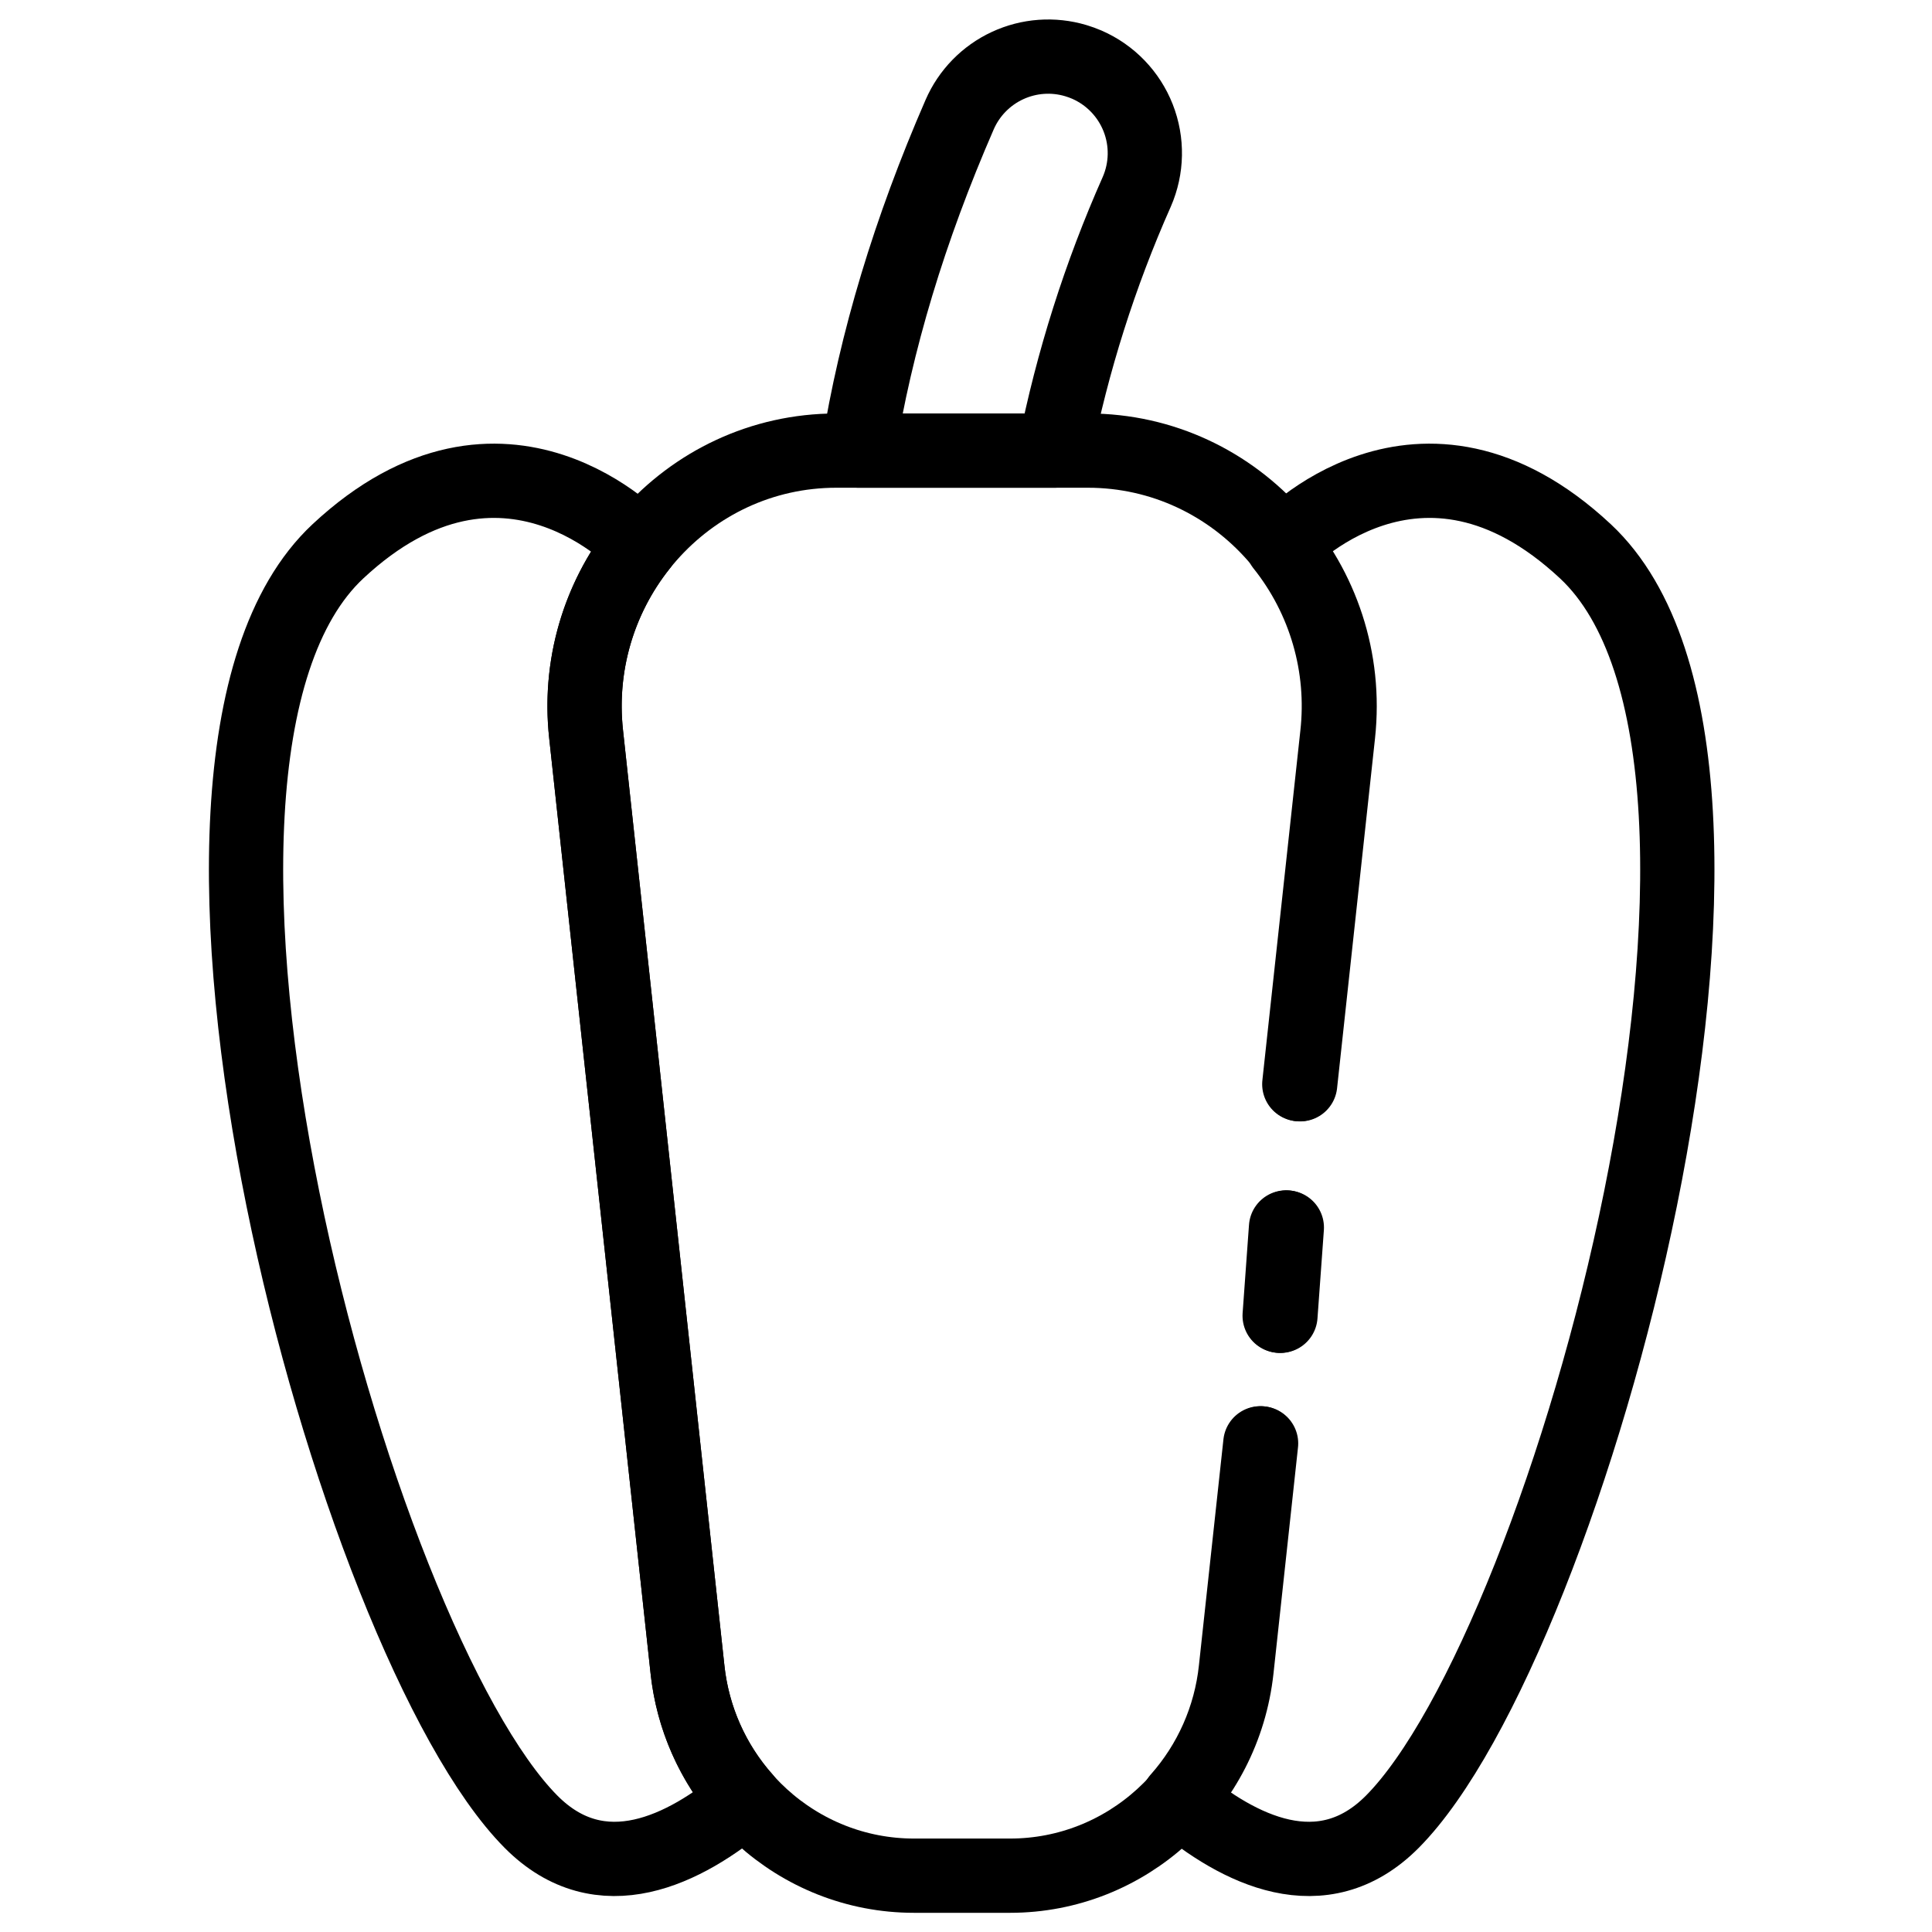
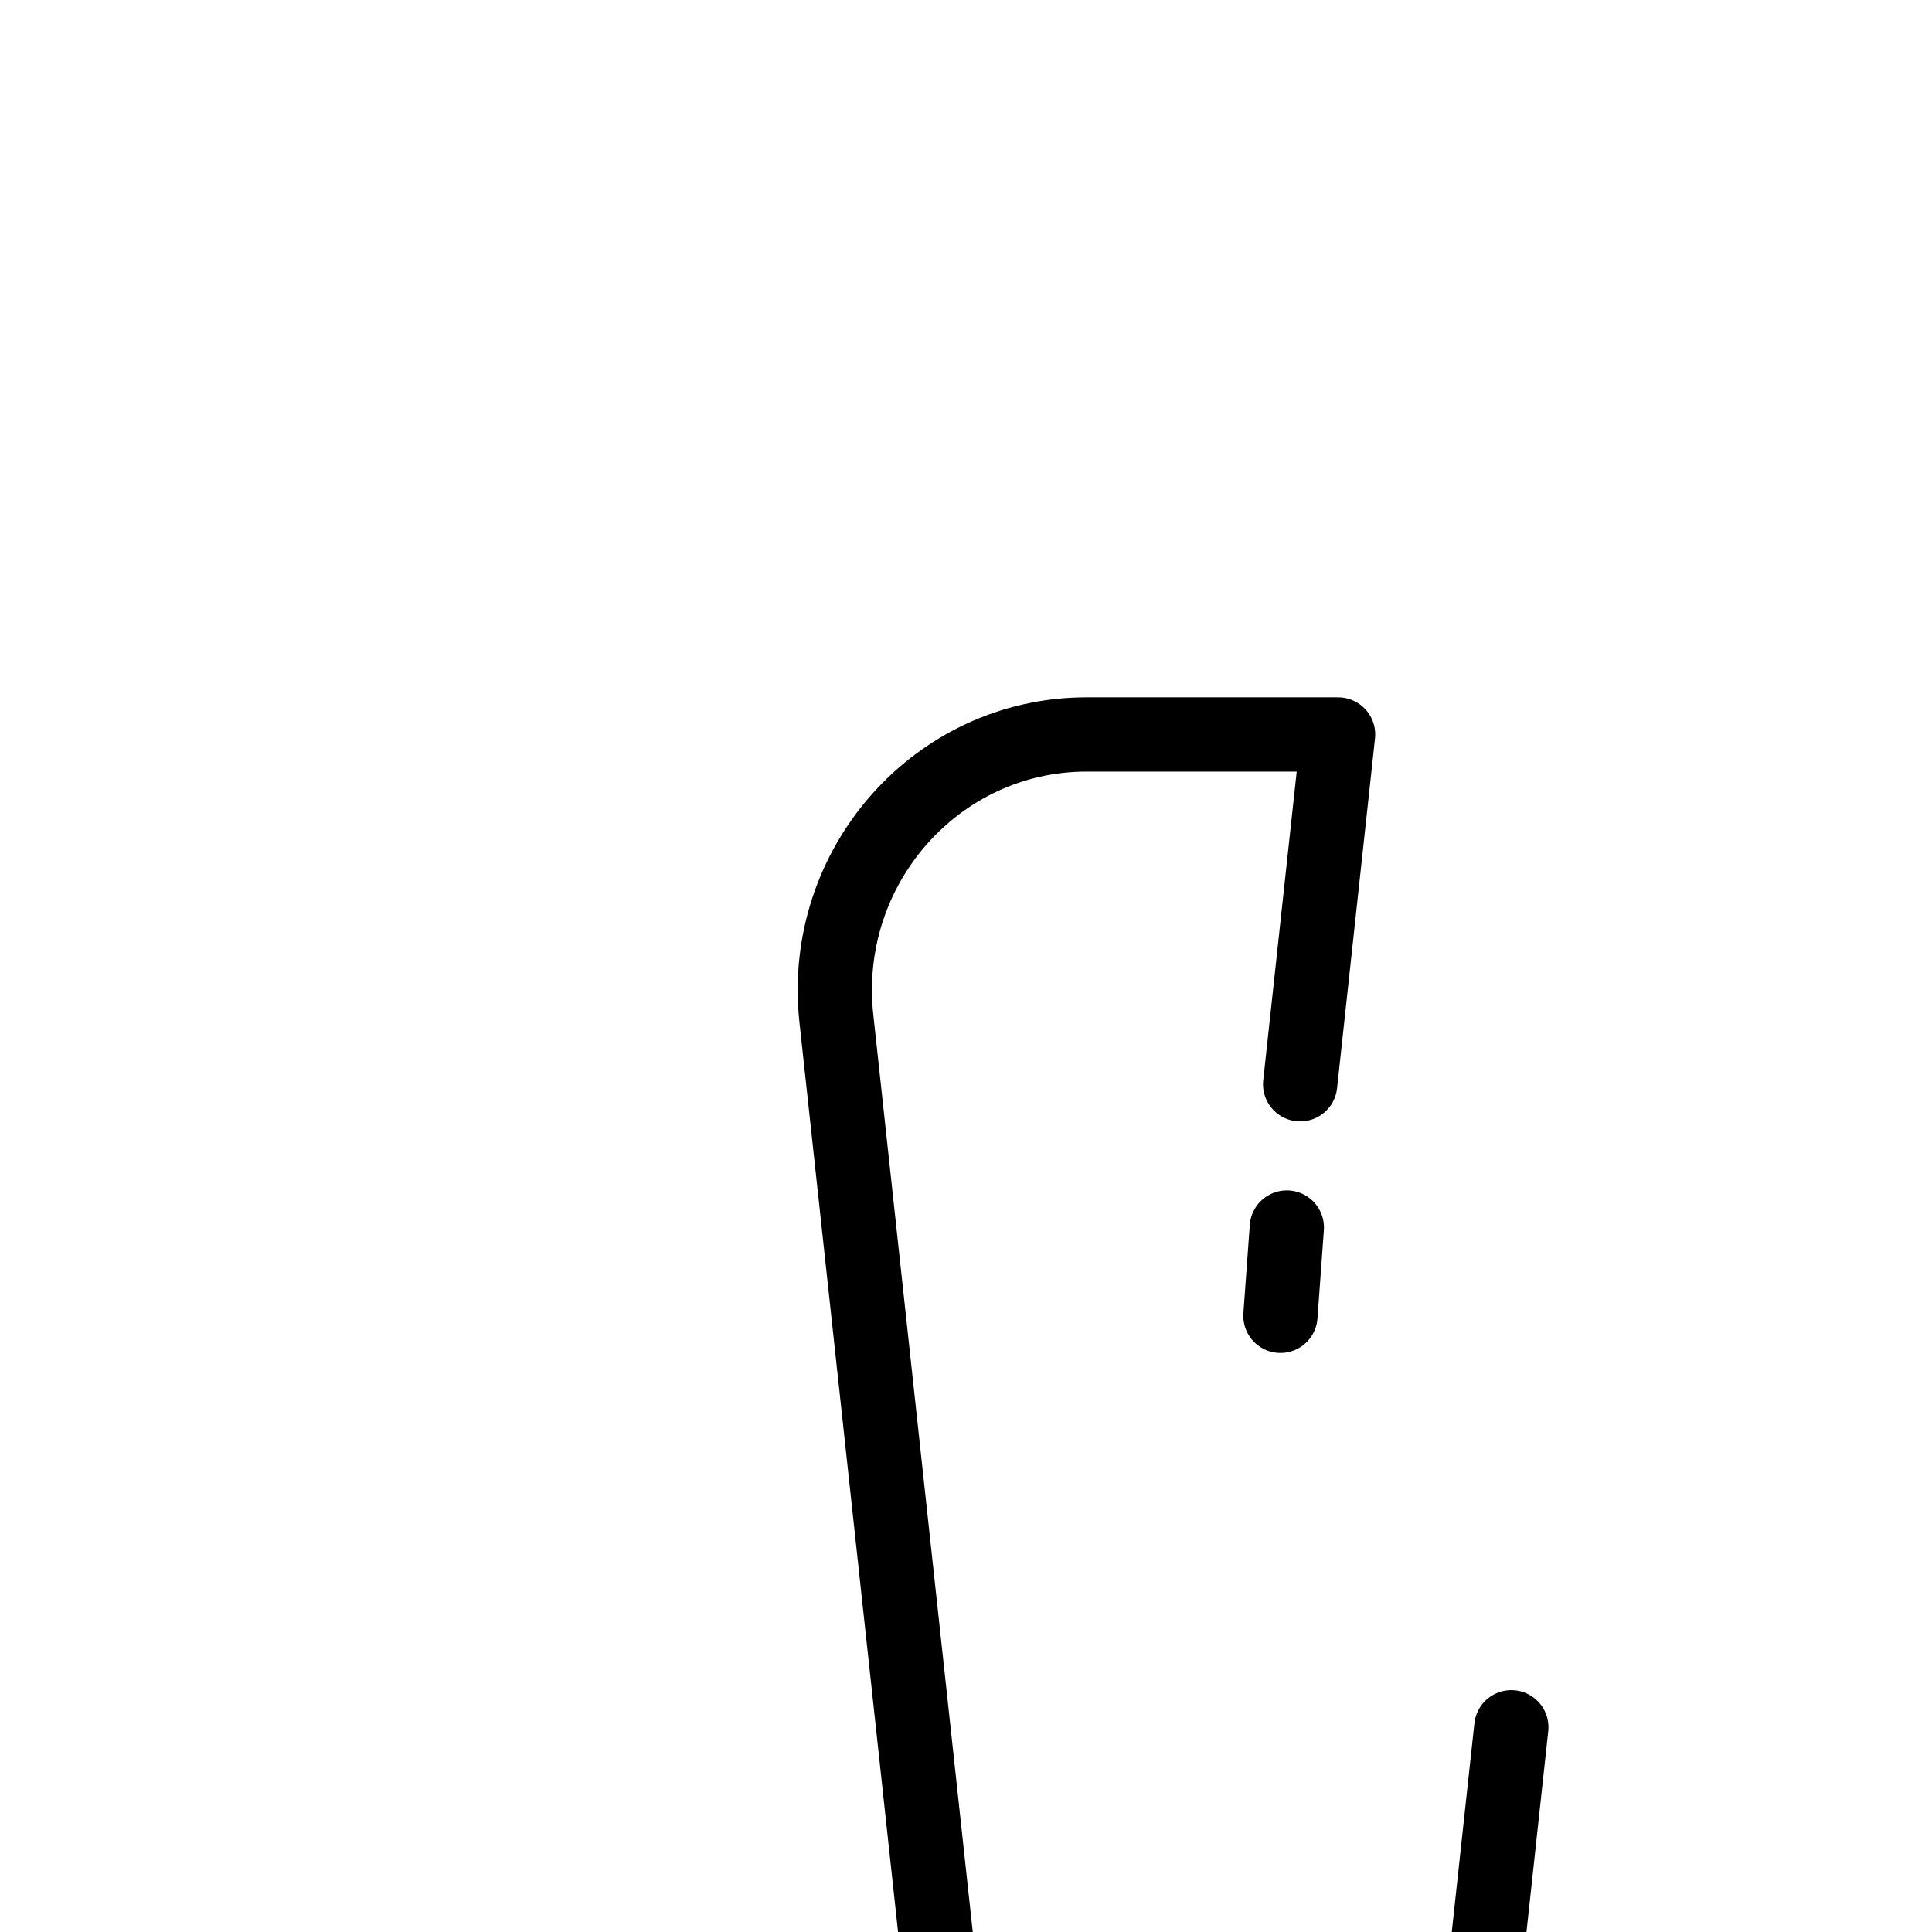
<svg xmlns="http://www.w3.org/2000/svg" width="800px" height="800px" version="1.1" viewBox="144 144 512 512">
  <g fill="none" stroke="#000000" stroke-linecap="round" stroke-linejoin="round" stroke-width="20">
-     <path transform="matrix(.984 0 0 .984 148.09 148.09)" d="m279.9 117.2c4.768-23.981 12.179-47.359 22.1-69.709 2.759-6.32 2.894-13.481 0.373-19.9s-7.491-11.572-13.811-14.331c-0.981-0.421-1.981-0.782-3.001-1.088-6.086-1.814-12.624-1.338-18.384 1.338-5.76 2.676-10.341 7.368-12.878 13.191-13.501 31-22.612 61.241-27.28 90.498z" />
-     <path transform="matrix(.984 0 0 .984 148.09 148.09)" d="m346 287.86 10.218-94.21c4.418-40.789-26.998-76.45-67.391-76.45h-67.736c-40.388 0-71.821 35.66-67.391 76.45l27.3 251.83c3.43 31.599 29.702 55.521 60.999 55.521h25.879c31.282 0 57.561-23.922 60.999-55.521l6.602-60.9" />
+     <path transform="matrix(.984 0 0 .984 148.09 148.09)" d="m346 287.86 10.218-94.21h-67.736c-40.388 0-71.821 35.66-67.391 76.45l27.3 251.83c3.43 31.599 29.702 55.521 60.999 55.521h25.879c31.282 0 57.561-23.922 60.999-55.521l6.602-60.9" />
    <path transform="matrix(.984 0 0 .984 148.09 148.09)" d="m340.69 350.22 1.723-23.779" />
-     <path transform="matrix(.984 0 0 .984 148.09 148.09)" d="m181 445.48-27.3-251.83c-2.037-18.253 3.255-36.569 14.708-50.928 0 0-36.792-40.182-81.551 1.6-60.999 57.002 4.109 293.88 52 342.15 18.868 18.999 41.5 7.531 57.609-6.062l0.004 0.004c-8.674-9.746-14.085-21.961-15.47-34.93z" />
-     <path transform="matrix(.984 0 0 .984 148.09 148.09)" d="m345.77 287.84 10.23-94.19c2.033-18.253-3.263-36.569-14.72-50.928 0 0 36.792-40.182 81.551 1.6 60.999 57.002-4.101 293.88-52 342.15-18.88 18.999-41.5 7.531-57.609-6.062v0.004c8.662-9.75 14.061-21.965 15.45-34.93l6.61-60.932" />
-     <path transform="matrix(.984 0 0 .984 148.09 148.09)" d="m340.48 350.2 1.719-23.779" />
  </g>
</svg>